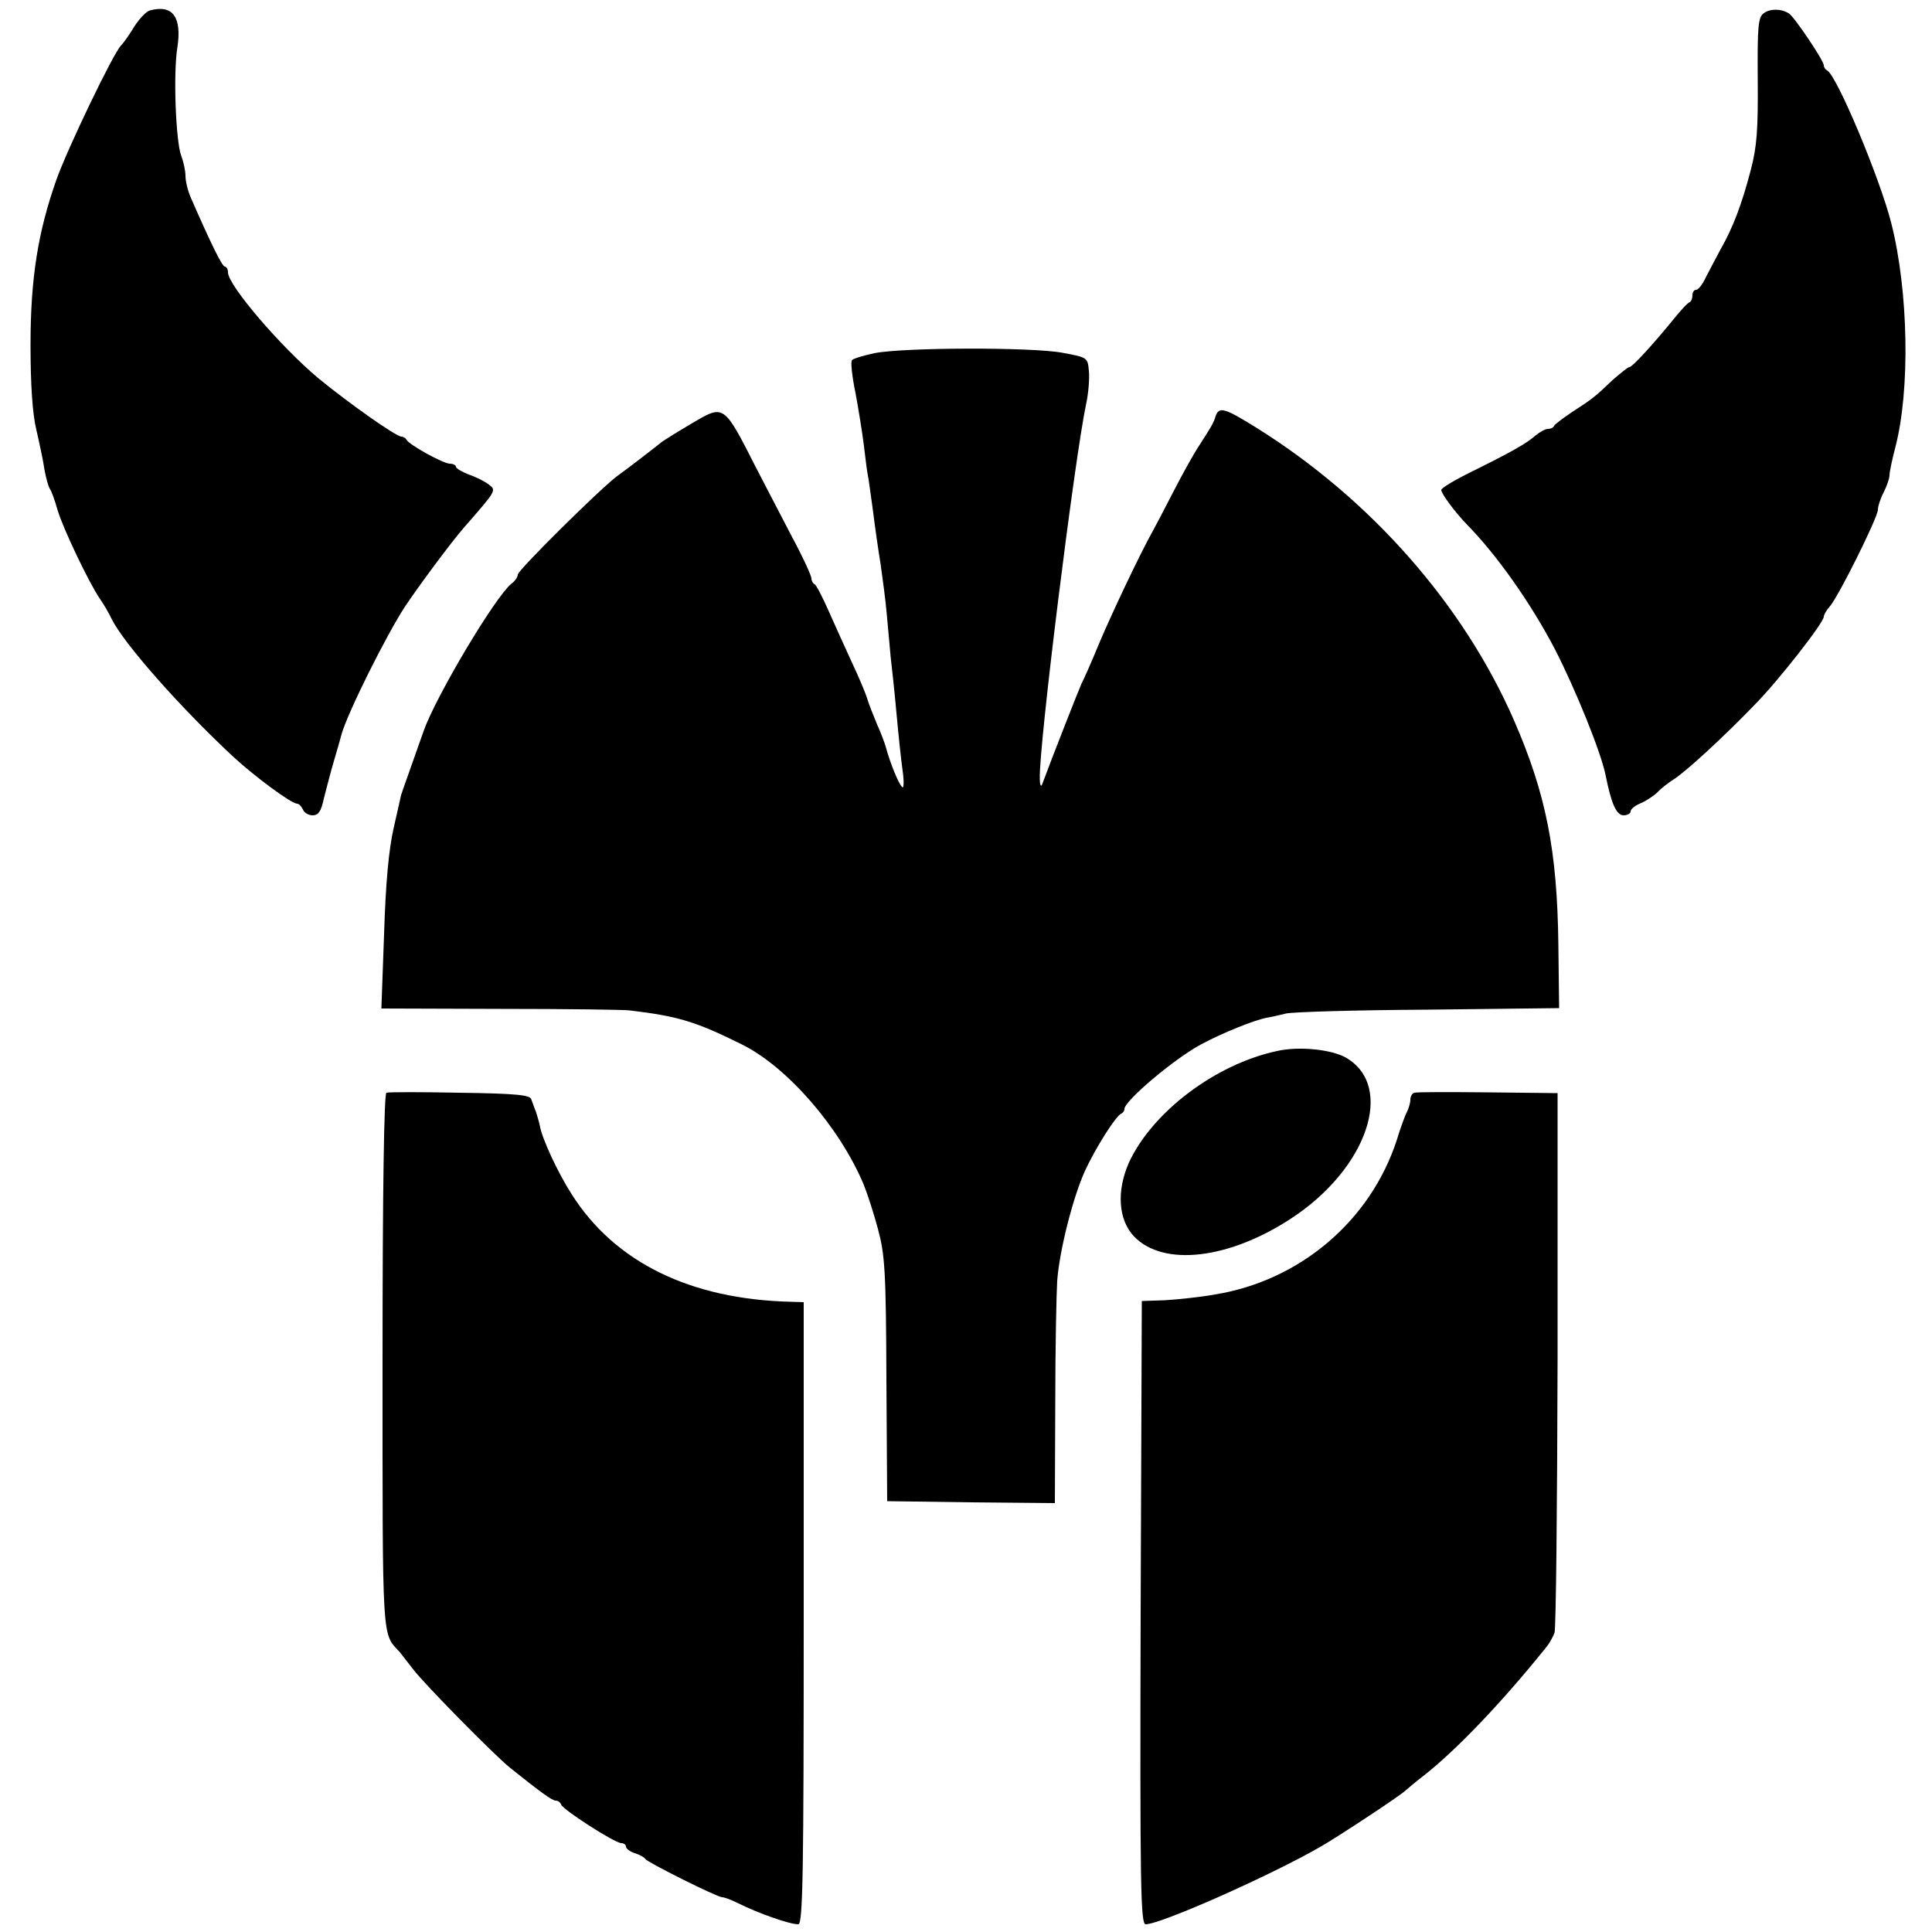
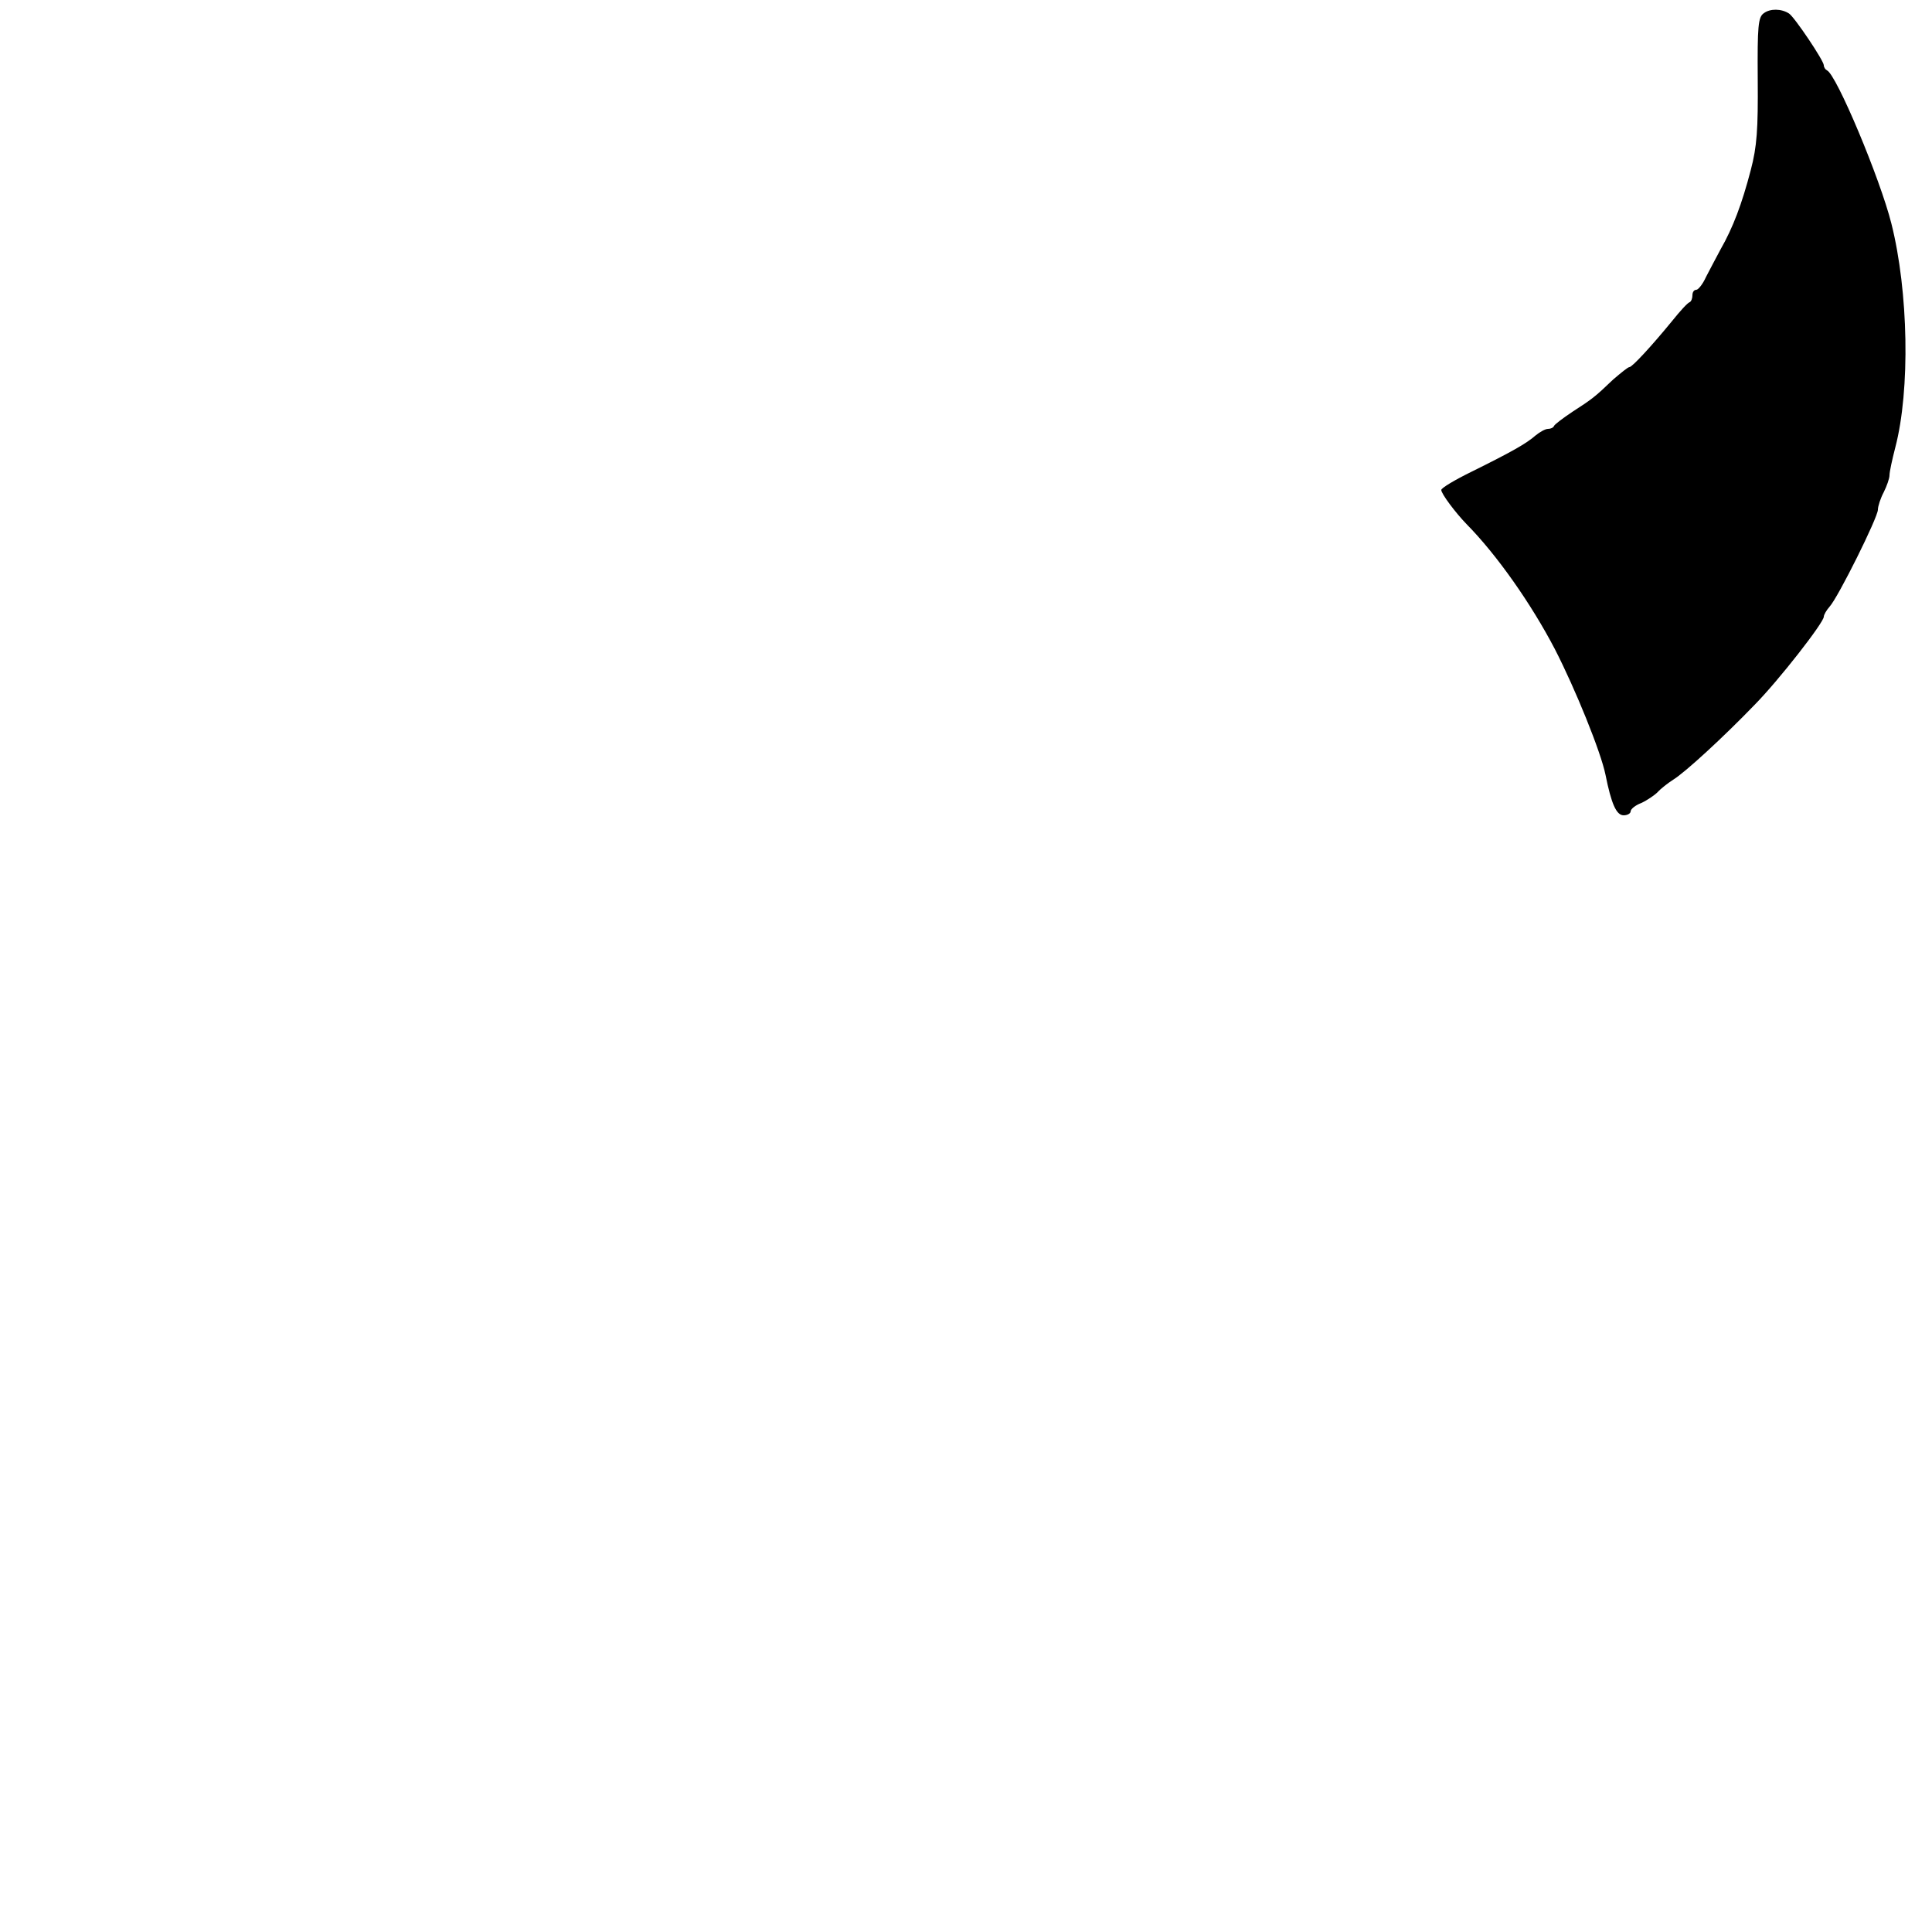
<svg xmlns="http://www.w3.org/2000/svg" version="1.0" width="500" height="500" viewBox="0 0 500 500" preserveAspectRatio="xMidYMid meet">
  <g transform="translate(0,500) scale(0.1,-0.1)" fill="#000000" stroke="none">
-     <path d="M388 4973 c-9 -2 -27 -21 -40 -41 -12 -20 -28 -43 -35 -50 -20 -20 -139 -268 -167 -347 -48 -136 -67 -256 -67 -427 0 -104 5 -179 15 -220 8 -35 18 -81 21 -103 4 -22 10 -44 14 -50 4 -5 13 -30 20 -55 14 -47 79 -184 109 -229 10 -14 24 -38 31 -53 32 -64 175 -226 312 -354 57 -53 153 -124 168 -124 5 0 11 -7 15 -15 3 -8 14 -15 25 -15 15 0 22 10 29 43 6 23 17 67 26 97 9 30 18 62 20 70 15 54 115 255 164 330 36 54 119 166 153 205 84 96 84 96 64 111 -10 8 -34 20 -52 26 -18 7 -33 16 -33 20 0 4 -7 8 -16 8 -17 0 -107 50 -112 62 -2 4 -8 8 -13 8 -14 0 -137 87 -215 151 -98 82 -234 241 -234 274 0 8 -4 15 -8 15 -7 0 -36 59 -88 178 -8 18 -14 43 -14 57 0 13 -5 36 -11 52 -14 36 -21 213 -10 280 12 79 -12 112 -71 96z" />
    <path d="M4565 4966 c-15 -10 -17 -33 -16 -172 1 -129 -2 -173 -18 -234 -23 -88 -46 -149 -78 -205 -12 -22 -29 -55 -38 -72 -8 -18 -20 -33 -25 -33 -6 0 -10 -6 -10 -14 0 -8 -3 -16 -7 -18 -5 -1 -25 -23 -45 -48 -54 -66 -104 -120 -111 -120 -4 0 -22 -15 -42 -32 -48 -46 -55 -51 -106 -84 -24 -16 -45 -32 -47 -36 -2 -5 -9 -8 -16 -8 -7 0 -21 -8 -32 -17 -24 -21 -61 -42 -166 -94 -43 -21 -78 -42 -78 -47 0 -10 37 -59 65 -88 79 -80 168 -207 229 -324 53 -103 119 -266 131 -325 15 -75 28 -105 47 -105 10 0 18 5 18 10 0 6 12 16 28 22 15 7 34 20 42 28 8 9 26 23 40 32 31 19 131 111 211 194 63 64 179 213 179 228 0 5 7 17 15 26 22 24 125 231 125 251 0 9 7 30 15 45 8 16 15 36 15 44 0 9 7 41 15 72 39 149 34 404 -10 579 -29 116 -143 388 -167 397 -4 2 -8 8 -8 13 0 12 -76 125 -90 134 -20 13 -49 13 -65 1z" />
-     <path d="M2263 4086 c-28 -6 -55 -14 -58 -18 -4 -3 0 -42 9 -85 8 -43 18 -105 22 -138 4 -33 8 -67 10 -75 2 -8 7 -49 13 -90 5 -41 14 -104 20 -140 5 -36 13 -94 16 -130 3 -36 8 -85 10 -110 3 -25 10 -90 15 -145 5 -55 12 -122 16 -150 4 -27 3 -47 -1 -42 -9 7 -32 64 -42 102 -3 11 -13 38 -23 60 -9 22 -21 51 -25 65 -4 14 -22 57 -40 95 -18 39 -45 99 -61 135 -16 36 -32 67 -36 68 -4 2 -8 9 -8 15 0 7 -22 55 -50 107 -27 52 -68 131 -91 175 -87 171 -84 169 -169 119 -36 -21 -69 -42 -75 -46 -30 -24 -94 -73 -119 -91 -47 -36 -256 -243 -256 -254 0 -6 -7 -17 -17 -24 -43 -36 -193 -288 -226 -379 -14 -40 -37 -105 -53 -150 -3 -8 -5 -16 -6 -17 0 -2 -9 -40 -19 -85 -13 -56 -21 -145 -25 -275 l-7 -193 309 -1 c170 0 320 -2 334 -4 126 -15 171 -29 290 -88 117 -58 252 -213 315 -362 9 -22 26 -74 37 -115 18 -67 21 -108 22 -390 l2 -315 217 -3 217 -2 1 257 c0 142 3 285 5 318 6 80 41 217 72 285 26 57 80 143 94 148 4 2 8 7 8 12 0 21 129 130 198 167 56 30 138 63 170 69 12 2 34 7 50 11 15 4 180 9 367 10 l340 4 -2 166 c-3 242 -32 388 -114 577 -131 301 -372 575 -669 760 -82 51 -95 54 -104 29 -5 -17 -10 -26 -47 -83 -9 -14 -37 -63 -61 -110 -24 -47 -49 -94 -55 -105 -32 -57 -105 -211 -138 -289 -20 -49 -41 -96 -46 -105 -6 -13 -75 -188 -102 -261 -3 -8 -6 -1 -6 15 -3 81 90 829 120 970 6 28 9 66 7 85 -3 35 -4 35 -68 47 -79 15 -413 14 -487 -1z" />
-     <path d="M3305 2280 c-159 -34 -322 -157 -383 -288 -33 -74 -28 -149 13 -192 76 -79 246 -59 407 47 197 129 269 342 141 416 -37 21 -121 30 -178 17z" />
-     <path d="M1000 2172 c-6 -2 -10 -249 -10 -696 0 -739 -2 -701 45 -752 5 -7 21 -27 35 -45 27 -36 209 -221 250 -254 80 -64 109 -85 118 -85 6 0 12 -4 14 -10 4 -13 139 -100 156 -100 6 0 12 -4 12 -9 0 -5 10 -13 23 -17 12 -4 24 -10 27 -15 6 -9 186 -99 199 -99 5 0 22 -6 38 -14 56 -28 136 -56 159 -56 12 0 14 136 14 805 l0 805 -32 1 c-261 6 -457 102 -569 279 -35 55 -76 142 -82 177 -2 10 -7 26 -10 36 -4 9 -9 24 -12 32 -3 11 -37 15 -185 17 -99 2 -185 2 -190 0z" />
-     <path d="M3660 2172 c-6 -2 -10 -10 -10 -18 0 -8 -4 -22 -9 -32 -5 -9 -17 -42 -26 -72 -68 -209 -250 -364 -470 -400 -39 -7 -97 -13 -130 -15 l-60 -2 -3 -807 c-2 -714 0 -806 13 -806 39 0 325 127 453 201 44 25 206 132 218 144 6 5 28 24 49 40 83 65 203 190 319 335 7 9 15 24 19 34 4 10 7 328 8 708 l0 689 -181 2 c-99 1 -185 1 -190 -1z" />
  </g>
</svg>